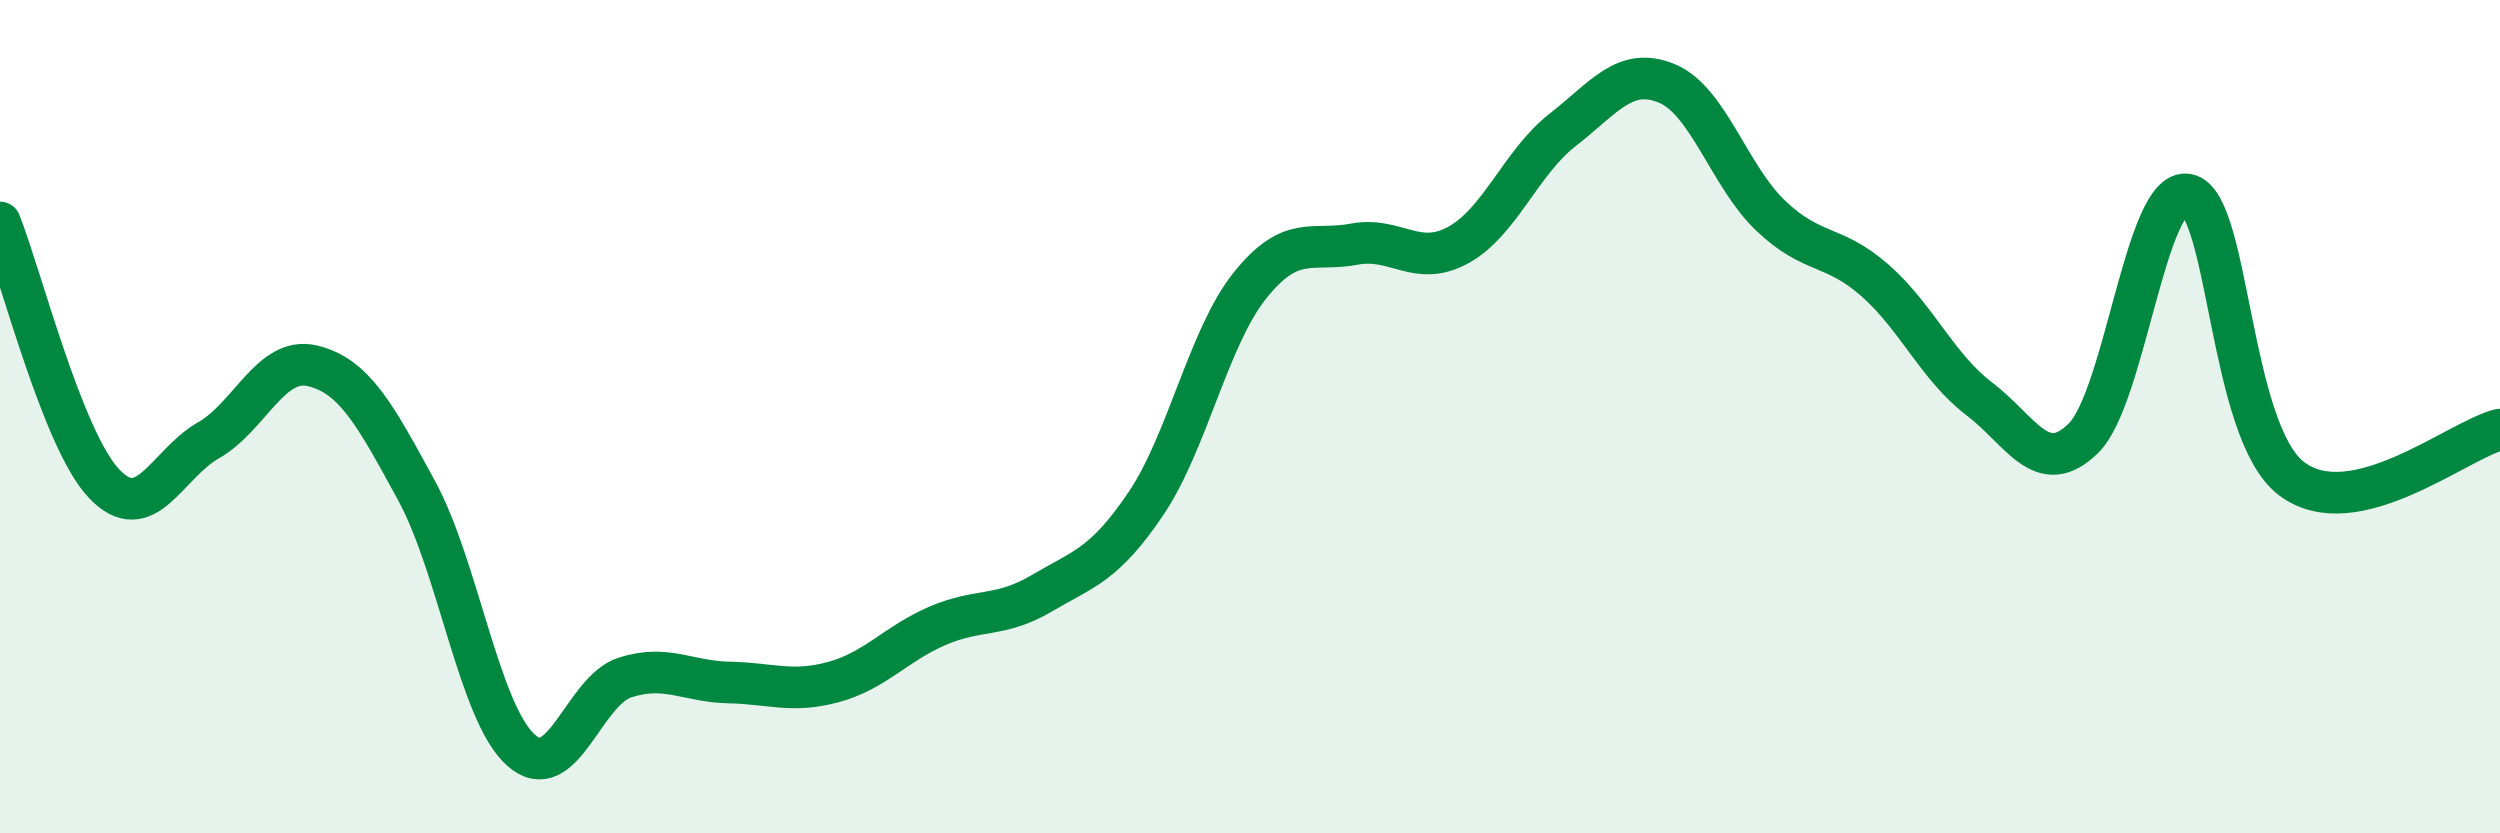
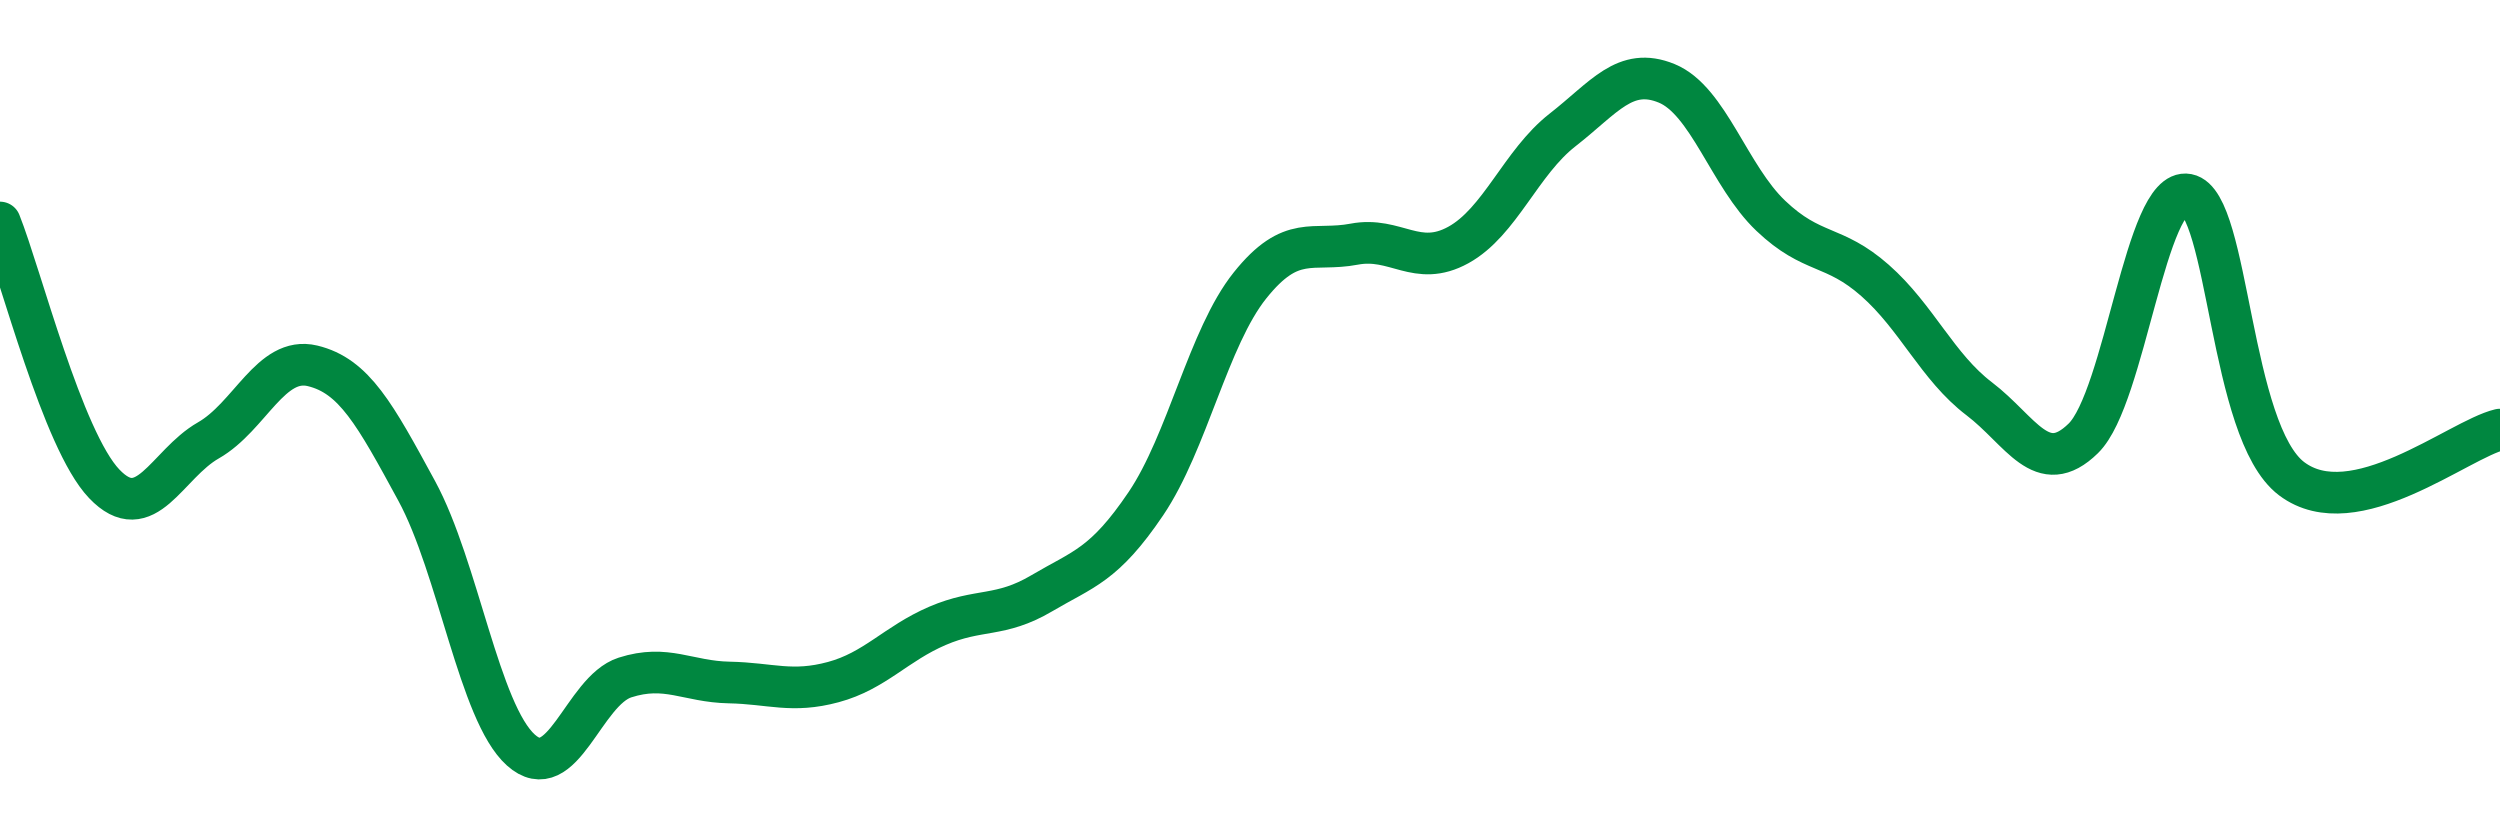
<svg xmlns="http://www.w3.org/2000/svg" width="60" height="20" viewBox="0 0 60 20">
-   <path d="M 0,5.34 C 0.5,6.59 1.5,10.56 2.5,11.61 C 3.5,12.66 4,11.14 5,10.57 C 6,10 6.5,8.54 7.5,8.78 C 8.5,9.02 9,9.94 10,11.78 C 11,13.62 11.5,17.1 12.5,18 C 13.5,18.9 14,16.58 15,16.26 C 16,15.94 16.5,16.36 17.5,16.38 C 18.5,16.4 19,16.64 20,16.37 C 21,16.1 21.5,15.45 22.5,15.02 C 23.5,14.59 24,14.83 25,14.24 C 26,13.65 26.5,13.57 27.5,12.09 C 28.5,10.61 29,8.1 30,6.85 C 31,5.6 31.5,6.05 32.5,5.86 C 33.5,5.67 34,6.43 35,5.88 C 36,5.33 36.5,3.9 37.5,3.12 C 38.5,2.34 39,1.59 40,2 C 41,2.41 41.5,4.23 42.5,5.18 C 43.5,6.13 44,5.85 45,6.73 C 46,7.61 46.5,8.81 47.5,9.57 C 48.5,10.33 49,11.5 50,10.52 C 51,9.54 51.5,4.48 52.5,4.67 C 53.5,4.86 53.5,10.36 55,11.49 C 56.5,12.62 59,10.55 60,10.31L60 20L0 20Z" fill="#008740" opacity="0.1" stroke-linecap="round" stroke-linejoin="round" />
  <path d="M 0,5.34 C 0.5,6.59 1.5,10.56 2.5,11.61 C 3.5,12.66 4,11.14 5,10.57 C 6,10 6.5,8.54 7.5,8.78 C 8.5,9.02 9,9.94 10,11.78 C 11,13.62 11.5,17.1 12.5,18 C 13.5,18.9 14,16.58 15,16.26 C 16,15.94 16.5,16.36 17.5,16.38 C 18.5,16.4 19,16.64 20,16.37 C 21,16.1 21.5,15.45 22.5,15.02 C 23.5,14.59 24,14.83 25,14.24 C 26,13.65 26.5,13.57 27.5,12.09 C 28.5,10.61 29,8.1 30,6.85 C 31,5.6 31.5,6.05 32.5,5.86 C 33.5,5.67 34,6.43 35,5.88 C 36,5.33 36.5,3.9 37.5,3.12 C 38.5,2.34 39,1.59 40,2 C 41,2.41 41.5,4.23 42.5,5.18 C 43.5,6.13 44,5.85 45,6.73 C 46,7.61 46.5,8.81 47.5,9.57 C 48.5,10.33 49,11.5 50,10.52 C 51,9.54 51.5,4.48 52.5,4.67 C 53.5,4.86 53.5,10.36 55,11.49 C 56.5,12.62 59,10.55 60,10.31" stroke="#008740" stroke-width="1" fill="none" stroke-linecap="round" stroke-linejoin="round" />
</svg>